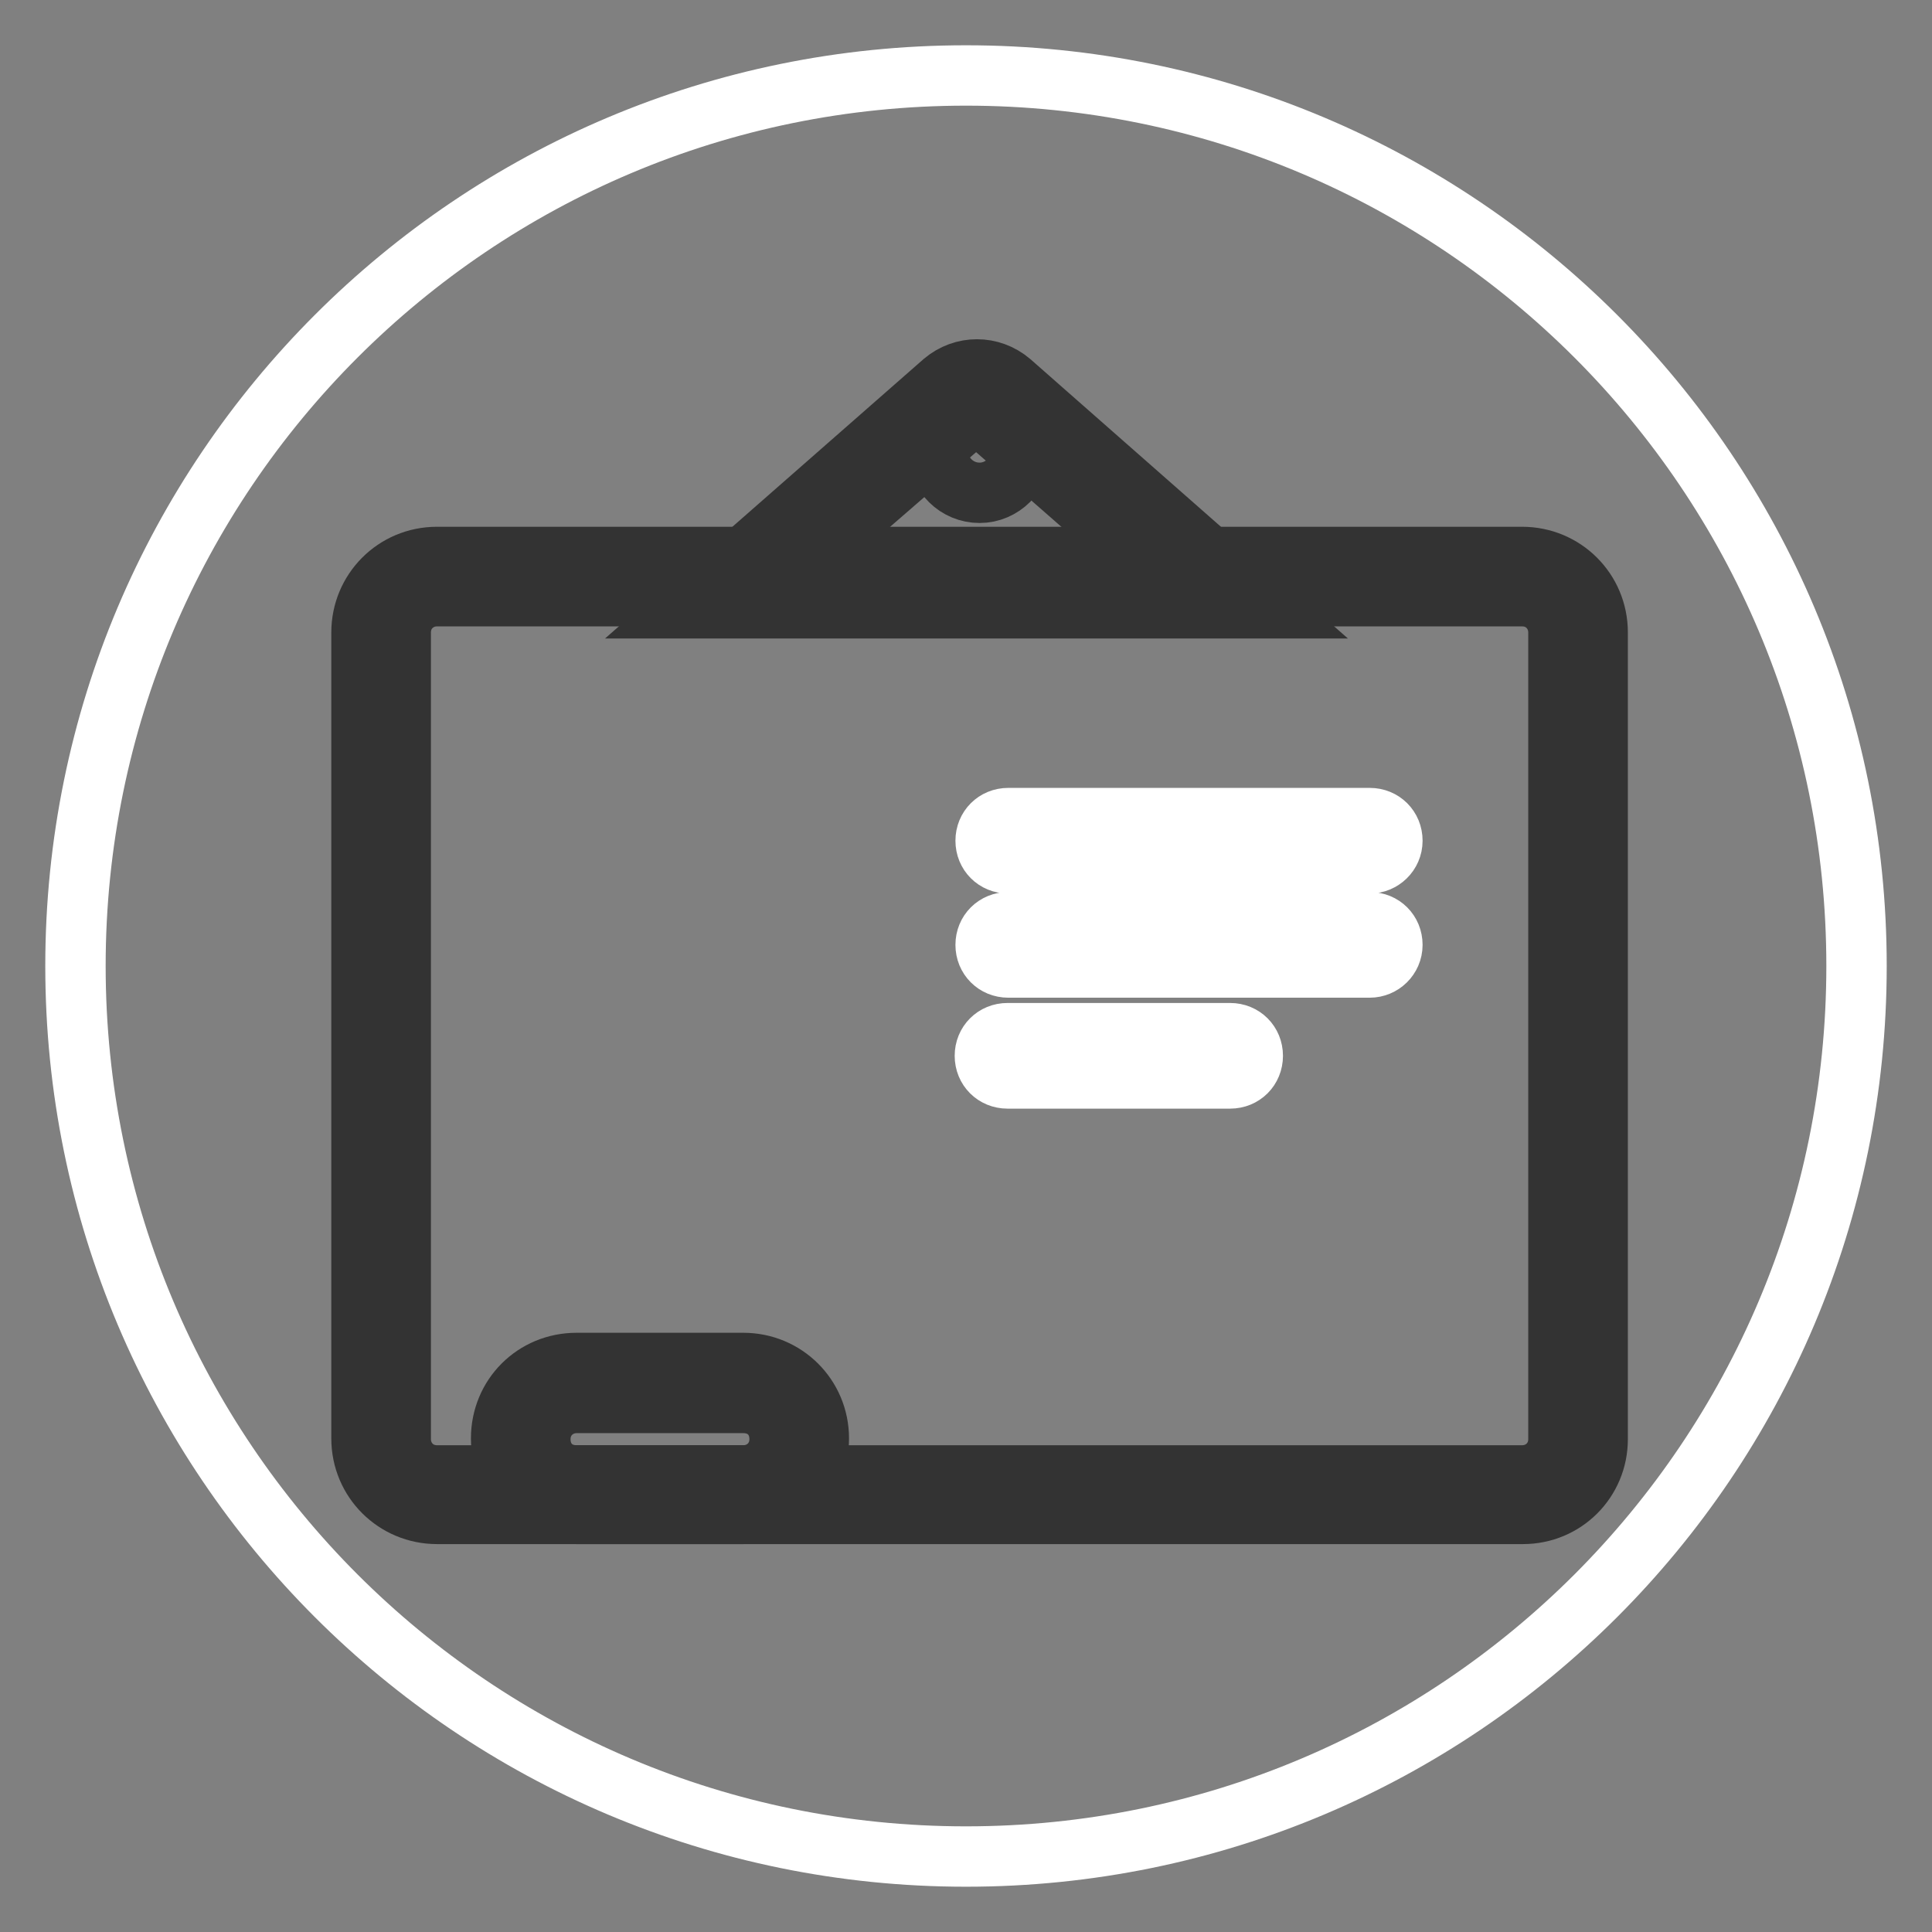
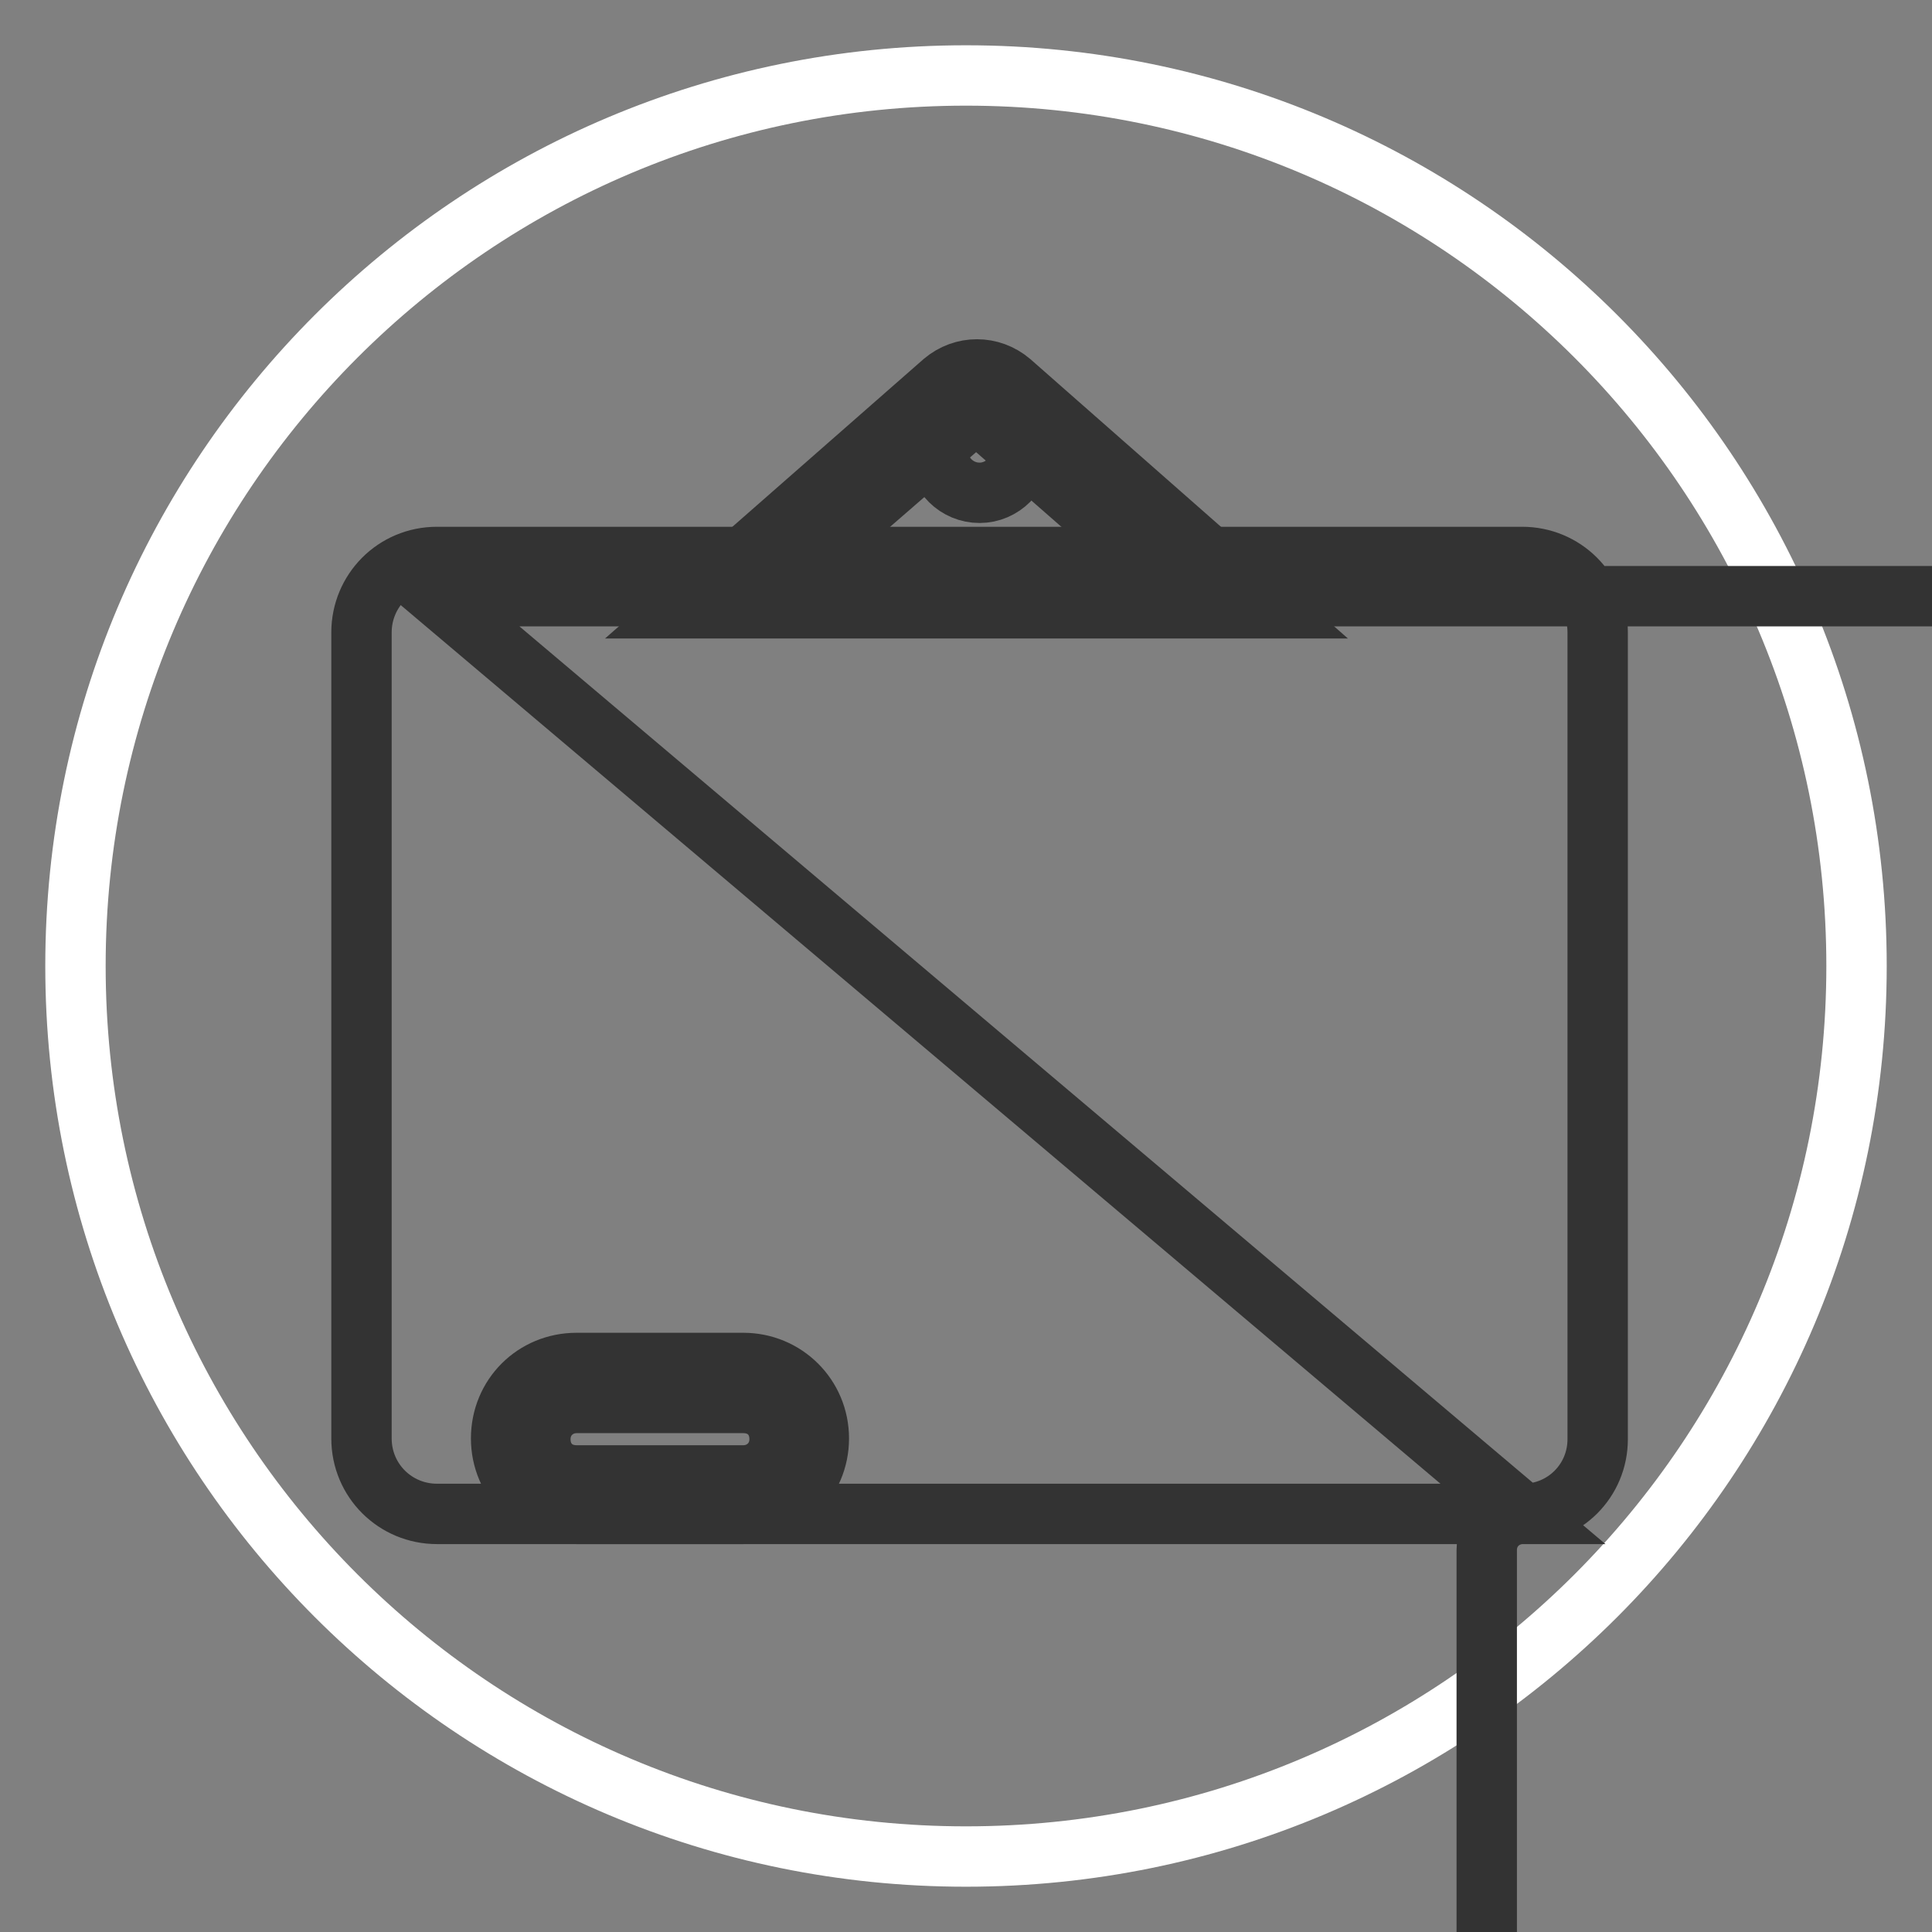
<svg xmlns="http://www.w3.org/2000/svg" version="1.1" x="0px" y="0px" viewBox="0 0 256 256" enable-background="new 0 0 256 256" xml:space="preserve">
  <rect x="0" y="0" width="256" height="256" fill="#808080" stroke="none" />
  <g>
    <path stroke-width="8" fill-opacity="0" stroke="#ffffff" d="M10,128c0,65.2,52.8,118,118,118c65.2,0,118-52.8,118-118c0-65.2-52.8-118-118-118C62.8,10,10,62.8,10,128z " />
    <path stroke-width="8" fill-opacity="0" stroke="#333333" d="M168,80.6H90.8L125,50.6c2.6-2.2,6.3-2.2,8.9,0L168,80.6L168,80.6z M106.2,74.7h46.1L129.8,55 c-0.4-0.2-0.7-0.2-0.9,0L106.2,74.7z" />
-     <path stroke-width="8" fill-opacity="0" stroke="#3bb15d" d="M57.9,76.4h143.8c4.1,0,7.4,3.3,7.4,7.4v106.9c0,4.1-3.3,7.4-7.4,7.4H57.9c-4.1,0-7.4-3.3-7.4-7.4V83.8 C50.6,79.7,53.9,76.4,57.9,76.4z" />
-     <path stroke-width="8" fill-opacity="0" stroke="#333333" d="M201.8,200.6H57.9c-5.5,0-10-4.4-10-10V83.8c0-5.5,4.4-10,10-10h143.8c5.5,0,10,4.4,10,10v106.9 C211.7,196.2,207.3,200.6,201.8,200.6z M57.9,79c-2.6,0-4.8,2-4.8,4.8v106.9c0,2.6,2,4.8,4.8,4.8h143.8c2.6,0,4.8-2,4.8-4.8V83.8 c0-2.6-2-4.8-4.8-4.8H57.9z" />
-     <path stroke-width="8" fill-opacity="0" stroke="#ffffff" d="M181.5,114.4h-47.9c-1.7,0-3-1.3-3-3s1.3-3,3-3h47.9c1.7,0,3,1.3,3,3S183.1,114.4,181.5,114.4z  M181.5,128.2h-47.9c-1.7,0-3-1.3-3-3s1.3-3,3-3h47.9c1.7,0,3,1.3,3,3S183.1,128.2,181.5,128.2z M163,142.9h-29.5c-1.7,0-3-1.3-3-3 s1.3-3,3-3H163c1.7,0,3,1.3,3,3S164.7,142.9,163,142.9z M76.4,183.3h22.1c4.1,0,7.4,3.3,7.4,7.4s-3.3,7.4-7.4,7.4H76.4 c-4.1,0-7.4-3.3-7.4-7.4S72.3,183.3,76.4,183.3z" />
+     <path stroke-width="8" fill-opacity="0" stroke="#333333" d="M201.8,200.6H57.9c-5.5,0-10-4.4-10-10V83.8c0-5.5,4.4-10,10-10h143.8c5.5,0,10,4.4,10,10v106.9 C211.7,196.2,207.3,200.6,201.8,200.6z c-2.6,0-4.8,2-4.8,4.8v106.9c0,2.6,2,4.8,4.8,4.8h143.8c2.6,0,4.8-2,4.8-4.8V83.8 c0-2.6-2-4.8-4.8-4.8H57.9z" />
    <path stroke-width="8" fill-opacity="0" stroke="#333333" d="M98.5,200.6H76.4c-5.5,0-10-4.4-10-10s4.4-10,10-10h22.1c5.5,0,10,4.4,10,10S104,200.6,98.5,200.6z  M76.4,185.9c-2.6,0-4.8,2-4.8,4.8s2,4.8,4.8,4.8h22.1c2.6,0,4.8-2,4.8-4.8s-2-4.8-4.8-4.8H76.4z" />
    <path stroke-width="8" fill-opacity="0" stroke="#333333" d="M124.3,59.8c0,3.1,2.5,5.5,5.5,5.5s5.5-2.5,5.5-5.5s-2.5-5.5-5.5-5.5S124.3,56.7,124.3,59.8z" />
  </g>
</svg>